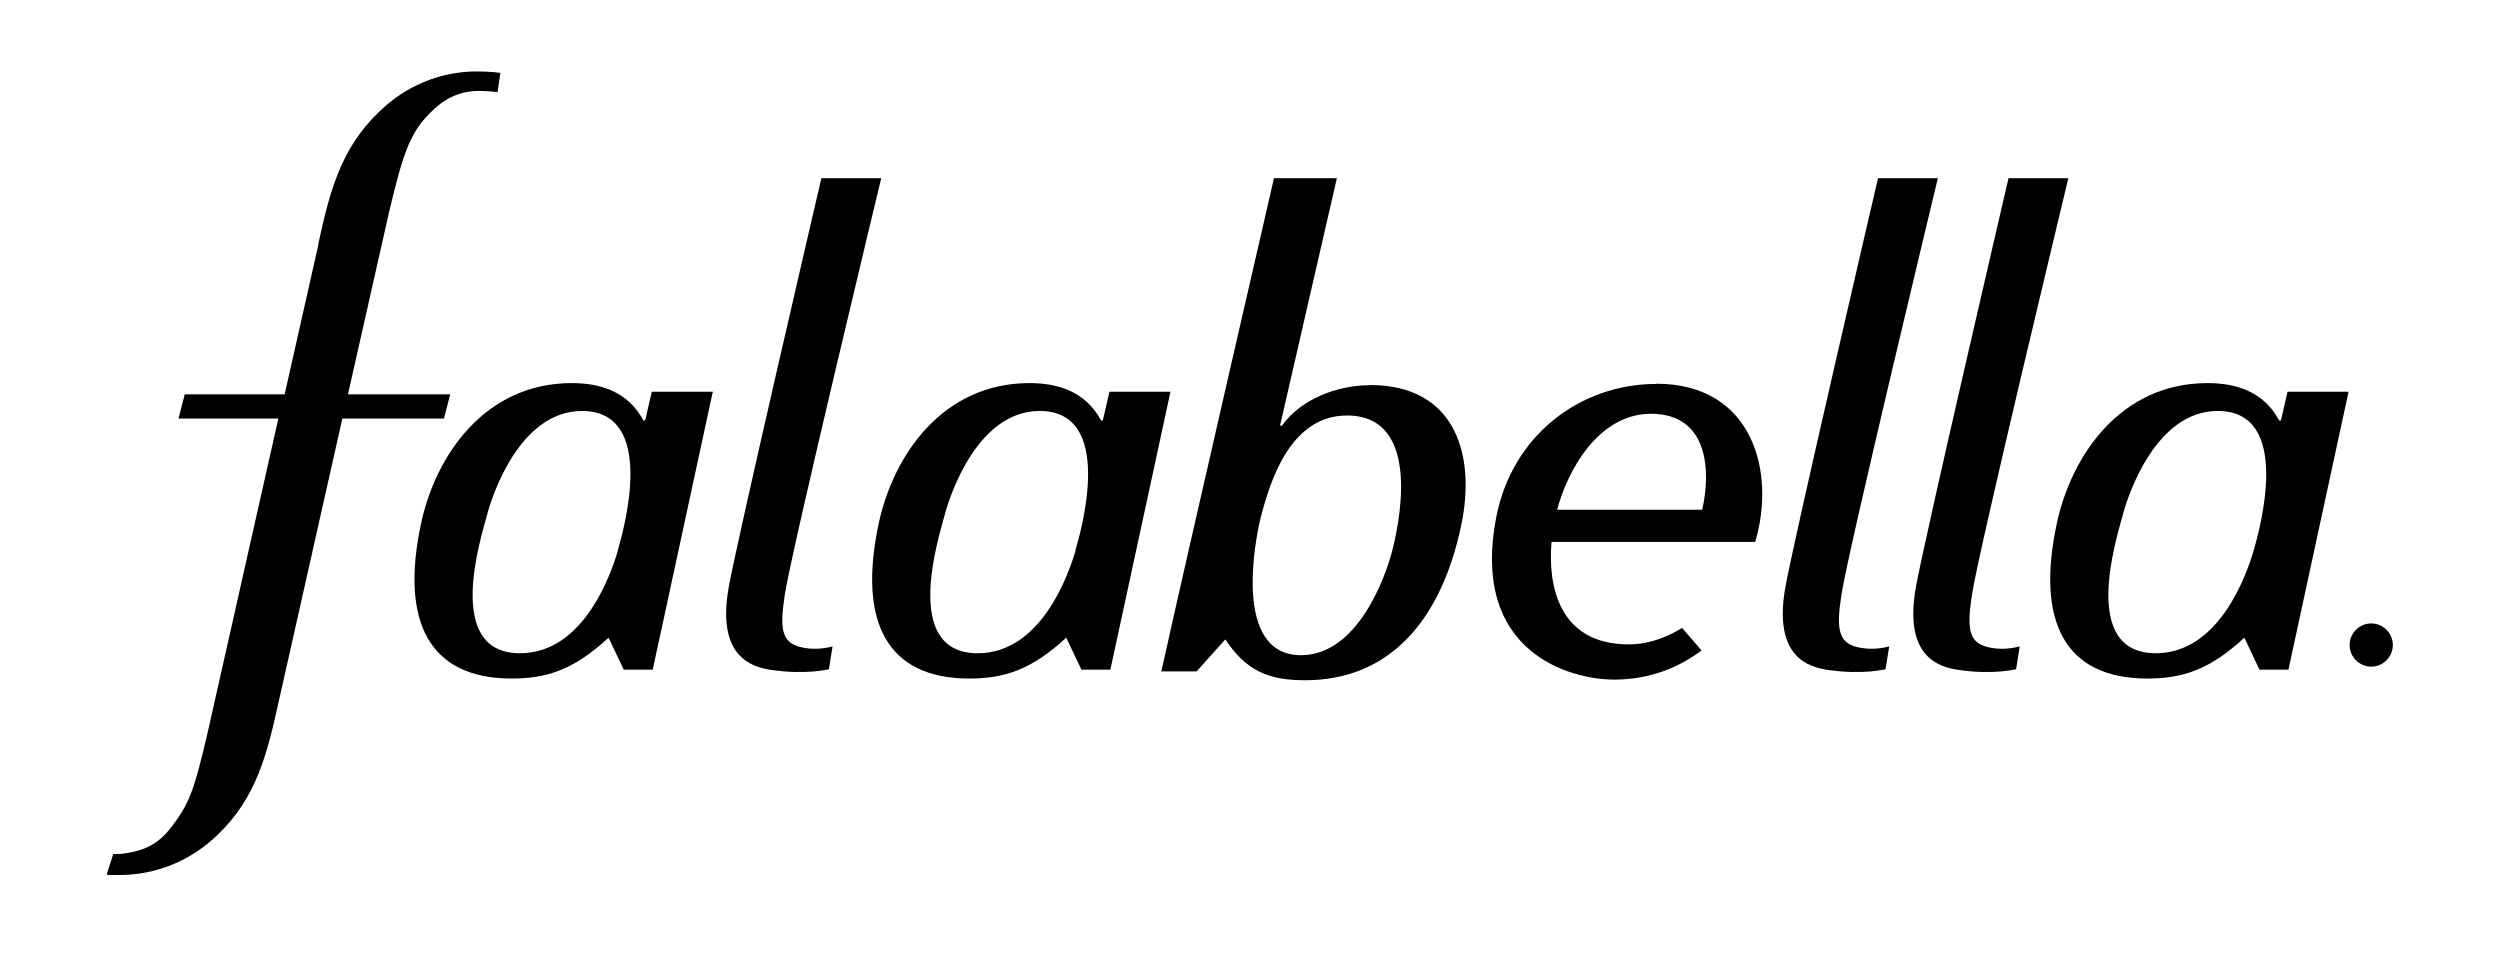
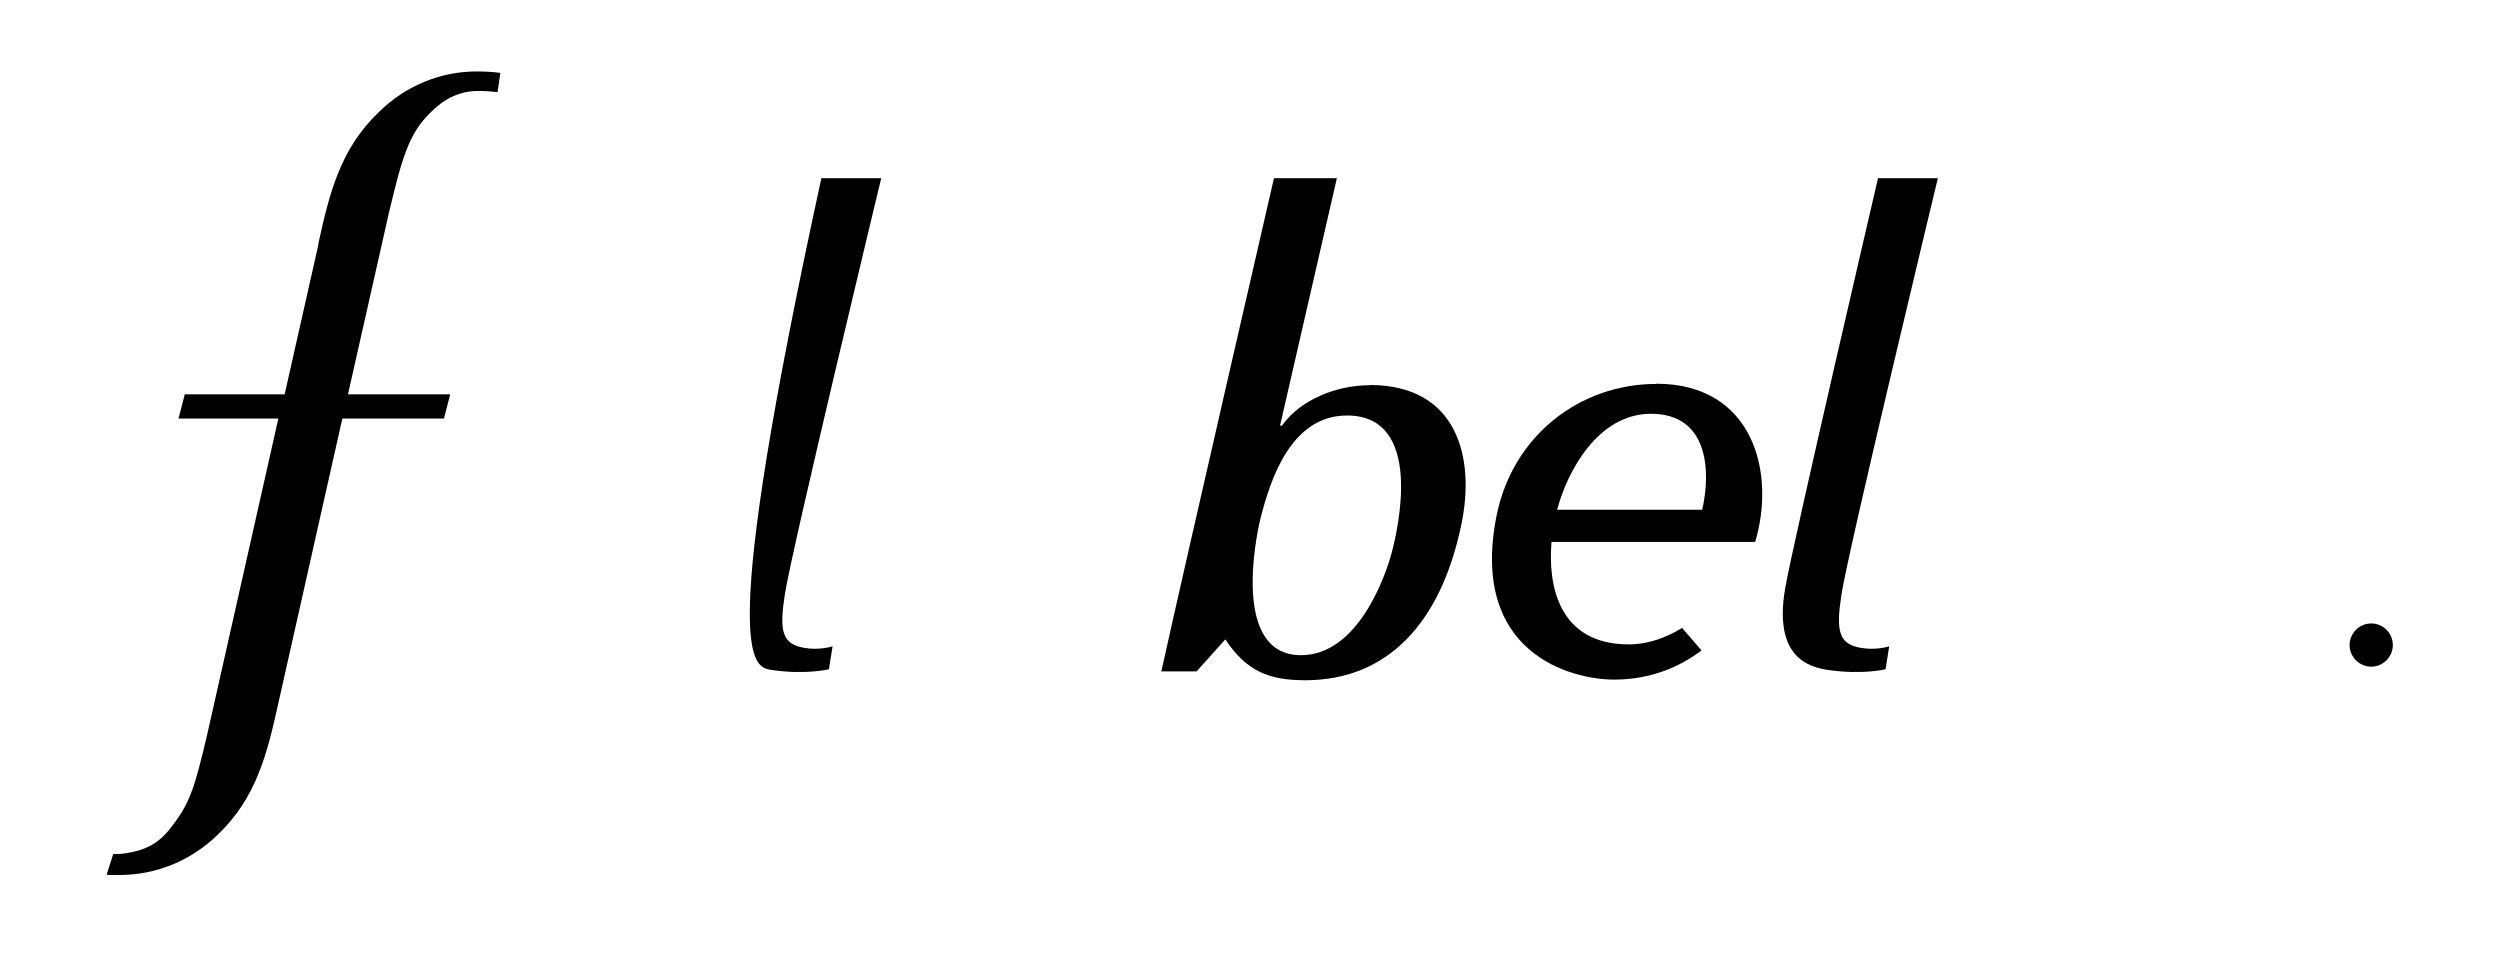
<svg xmlns="http://www.w3.org/2000/svg" width="140" height="54" viewBox="0 0 140 54" fill="none">
  <g clip-path="url(#clip0_3154_12097)">
    <path d="M17.816 13.695C18.445 10.838 19.038 8.357 21.217 6.275C22.694 4.823 24.631 4 26.701 4C26.701 4 27.512 4 28.02 4.085L27.863 5.162C27.863 5.162 26.749 5.005 26.072 5.162C25.188 5.368 24.667 5.743 24.05 6.36C22.912 7.486 22.513 8.817 21.786 11.891L19.486 22.082H25.212L24.861 23.438H19.172L15.601 39.317C14.971 42.162 14.378 44.655 12.199 46.737C10.71 48.189 8.761 49 6.679 49H5.965L6.34 47.826C6.558 47.826 6.8 47.826 6.994 47.79C8.132 47.632 8.882 47.233 9.548 46.374C10.625 45.006 10.88 44.207 11.606 41.121L15.588 23.438H9.996L10.347 22.082H15.94L17.828 13.707L17.816 13.695Z" fill="black" />
    <path d="M92.757 21.5C88.484 21.5 84.695 24.381 83.799 28.92C82.298 36.581 87.988 38.058 90.385 38.058C92.442 38.058 94.064 37.344 95.287 36.424L94.198 35.165C93.326 35.697 92.321 36.085 91.208 36.085C87.237 36.085 86.68 32.708 86.886 30.348H98.289C99.451 26.475 98.192 21.488 92.745 21.488M95.323 28.544H87.201C87.746 26.451 89.465 23.171 92.454 23.171C95.711 23.171 95.808 26.451 95.323 28.544Z" fill="black" />
-     <path d="M45.995 9.991C45.995 9.991 41.201 30.554 40.79 32.987C40.148 36.812 42.121 37.356 43.186 37.514C45.123 37.804 46.419 37.477 46.419 37.477L46.624 36.194C46.624 36.194 45.886 36.436 45.026 36.279C43.792 36.061 43.634 35.335 43.949 33.301C44.312 30.881 49.348 9.979 49.348 9.979H45.995V9.991Z" fill="black" />
+     <path d="M45.995 9.991C40.148 36.812 42.121 37.356 43.186 37.514C45.123 37.804 46.419 37.477 46.419 37.477L46.624 36.194C46.624 36.194 45.886 36.436 45.026 36.279C43.792 36.061 43.634 35.335 43.949 33.301C44.312 30.881 49.348 9.979 49.348 9.979H45.995V9.991Z" fill="black" />
    <path d="M105.167 9.991C105.167 9.991 100.373 30.554 99.962 32.987C99.32 36.812 101.293 37.356 102.358 37.514C104.307 37.804 105.59 37.477 105.59 37.477L105.796 36.194C105.796 36.194 105.058 36.436 104.198 36.279C102.964 36.061 102.806 35.335 103.121 33.301C103.484 30.881 108.52 9.979 108.52 9.979H105.167V9.991Z" fill="black" />
-     <path d="M112.475 9.991C112.475 9.991 107.682 30.554 107.27 32.987C106.629 36.812 108.602 37.356 109.667 37.514C111.616 37.804 112.899 37.477 112.899 37.477L113.105 36.194C113.105 36.194 112.366 36.436 111.507 36.279C110.272 36.061 110.115 35.335 110.43 33.301C110.793 30.881 115.828 9.979 115.828 9.979H112.475V9.991Z" fill="black" />
-     <path d="M36.504 21.925L36.128 23.547H36.031C35.172 21.937 33.635 21.453 32.025 21.453C27.17 21.453 24.398 25.471 23.575 29.332C22.401 34.852 24.059 37.998 28.647 37.998C30.645 37.998 32.133 37.502 34.082 35.711L34.93 37.502H36.552L39.917 21.937H36.504V21.925ZM34.603 30.833C34.228 32.104 32.702 36.582 29.119 36.582C24.846 36.582 26.94 30.107 27.267 28.86C27.594 27.614 29.156 23.014 32.593 23.014C36.782 23.014 34.966 29.562 34.591 30.833" fill="black" />
-     <path d="M62.132 21.925L61.757 23.547H61.66C60.801 21.937 59.263 21.453 57.653 21.453C52.799 21.453 50.027 25.471 49.204 29.332C48.03 34.852 49.688 37.998 54.276 37.998C56.261 37.998 57.762 37.502 59.711 35.711L60.559 37.502H62.181L65.546 21.937H62.132V21.925ZM60.232 30.833C59.857 32.104 58.331 36.582 54.748 36.582C50.475 36.582 52.569 30.107 52.896 28.86C53.223 27.614 54.785 23.014 58.222 23.014C62.411 23.014 60.595 29.562 60.22 30.833" fill="black" />
-     <path d="M128.105 21.925L127.73 23.547H127.633C126.773 21.937 125.236 21.453 123.626 21.453C118.772 21.453 116 25.471 115.177 29.332C114.002 34.852 115.661 37.998 120.249 37.998C122.234 37.998 123.747 37.502 125.684 35.711L126.531 37.502H128.153L131.519 21.937H128.105V21.925ZM126.205 30.833C125.829 32.104 124.304 36.582 120.721 36.582C116.448 36.582 118.542 30.107 118.869 28.86C119.196 27.614 120.757 23.014 124.195 23.014C128.383 23.014 126.568 29.562 126.205 30.833Z" fill="black" />
    <path d="M76.704 21.573C74.816 21.573 72.807 22.396 71.79 23.837H71.681L74.865 9.979H71.342C71.342 9.979 66.415 31.353 65.035 37.598H67.008L68.618 35.807C69.805 37.598 71.088 38.094 73.085 38.094C77.673 38.094 80.663 34.935 81.825 29.428C82.648 25.567 81.571 21.561 76.717 21.561M77.939 30.941C77.6 32.212 76.063 36.691 72.855 36.691C69.018 36.691 70.289 30.215 70.603 28.969C71.124 26.959 72.25 23.268 75.433 23.268C79.767 23.268 78.278 29.671 77.939 30.941Z" fill="black" />
    <path d="M131.578 36.122C131.578 35.457 132.123 34.912 132.789 34.912C133.454 34.912 133.999 35.457 133.999 36.122C133.999 36.788 133.454 37.333 132.789 37.333C132.123 37.333 131.578 36.788 131.578 36.122Z" fill="black" />
  </g>
  <defs>
    <clipPath id="clip0_3154_12097">
      <rect width="128" height="45" fill="white" transform="translate(6 4)" />
    </clipPath>
  </defs>
</svg>